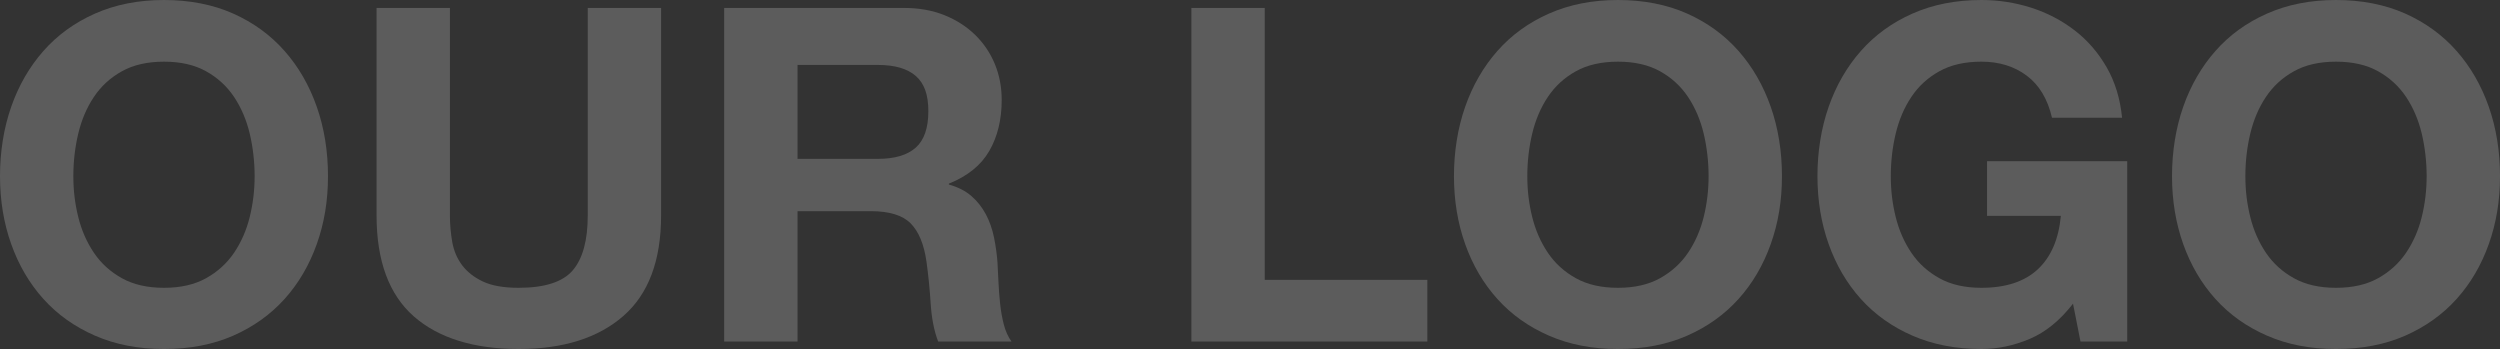
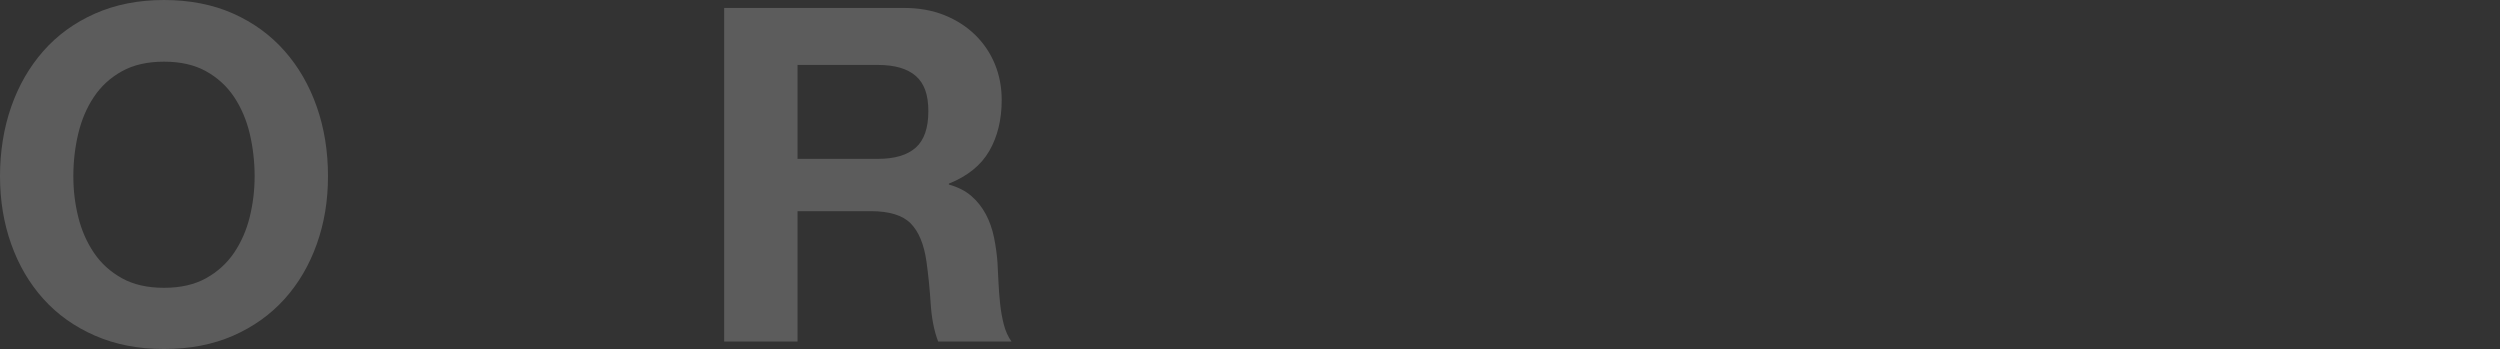
<svg xmlns="http://www.w3.org/2000/svg" id="_レイヤー_2" width="535.09" height="74.7" viewBox="0 0 535.09 74.7">
  <rect x="0" y="0" width="535.09" height="74.7" fill="#333333" stroke="none" />
  <defs>
    <style>.cls-1{fill:#fff;}.cls-2{opacity:.2;}</style>
  </defs>
  <g id="_コンテンツ">
    <g class="cls-2">
      <path class="cls-1" d="M2.4,22.85c1.6-4.57,3.9-8.55,6.9-11.95s6.68-6.07,11.05-8c4.37-1.93,9.28-2.9,14.75-2.9s10.46.97,14.8,2.9c4.33,1.93,8,4.6,11,8s5.3,7.38,6.9,11.95c1.6,4.57,2.4,9.52,2.4,14.85s-.8,10.05-2.4,14.55c-1.6,4.5-3.9,8.42-6.9,11.75-3,3.33-6.67,5.95-11,7.85-4.33,1.9-9.27,2.85-14.8,2.85s-10.38-.95-14.75-2.85c-4.37-1.9-8.05-4.52-11.05-7.85-3-3.33-5.3-7.25-6.9-11.75-1.6-4.5-2.4-9.35-2.4-14.55s.8-10.28,2.4-14.85ZM16.75,46.45c.7,2.83,1.82,5.38,3.35,7.65,1.53,2.27,3.53,4.08,6,5.45,2.46,1.37,5.46,2.05,9,2.05s6.53-.68,9-2.05c2.46-1.37,4.46-3.18,6-5.45,1.53-2.27,2.65-4.82,3.35-7.65.7-2.83,1.05-5.75,1.05-8.75s-.35-6.17-1.05-9.1c-.7-2.93-1.82-5.55-3.35-7.85-1.54-2.3-3.54-4.13-6-5.5-2.47-1.37-5.47-2.05-9-2.05s-6.54.68-9,2.05c-2.47,1.37-4.47,3.2-6,5.5-1.54,2.3-2.65,4.92-3.35,7.85-.7,2.93-1.05,5.97-1.05,9.1s.35,5.92,1.05,8.75Z" />
-       <path class="cls-1" d="M133.4,67.65c-5.4,4.7-12.87,7.05-22.4,7.05s-17.15-2.33-22.45-7c-5.3-4.67-7.95-11.87-7.95-21.6V1.7h15.7v44.4c0,1.93.17,3.83.5,5.7.33,1.87,1.03,3.52,2.1,4.95,1.07,1.43,2.55,2.6,4.45,3.5,1.9.9,4.45,1.35,7.65,1.35,5.6,0,9.47-1.25,11.6-3.75,2.13-2.5,3.2-6.42,3.2-11.75V1.7h15.7v44.4c0,9.67-2.7,16.85-8.1,21.55Z" />
      <path class="cls-1" d="M193.5,1.7c3.2,0,6.08.52,8.65,1.55,2.57,1.04,4.77,2.45,6.6,4.25,1.83,1.8,3.23,3.88,4.2,6.25.97,2.37,1.45,4.92,1.45,7.65,0,4.2-.88,7.83-2.65,10.9-1.77,3.07-4.65,5.4-8.65,7v.2c1.93.54,3.53,1.35,4.8,2.45,1.27,1.1,2.3,2.4,3.1,3.9.8,1.5,1.38,3.15,1.75,4.95.37,1.8.62,3.6.75,5.4.07,1.13.13,2.47.2,4,.07,1.53.18,3.1.35,4.7.17,1.6.43,3.12.8,4.55.37,1.43.92,2.65,1.65,3.65h-15.7c-.87-2.27-1.4-4.97-1.6-8.1-.2-3.13-.5-6.13-.9-9-.53-3.73-1.67-6.46-3.4-8.2-1.73-1.73-4.57-2.6-8.5-2.6h-15.7v27.9h-15.7V1.7h38.5ZM187.9,34c3.6,0,6.3-.8,8.1-2.4,1.8-1.6,2.7-4.2,2.7-7.8s-.9-5.98-2.7-7.55c-1.8-1.57-4.5-2.35-8.1-2.35h-17.2v20.1h17.2Z" />
-       <path class="cls-1" d="M270.7,1.7v58.2h34.8v13.2h-50.5V1.7h15.7Z" />
-       <path class="cls-1" d="M313.6,22.85c1.6-4.57,3.9-8.55,6.9-11.95s6.68-6.07,11.05-8c4.37-1.93,9.28-2.9,14.75-2.9s10.46.97,14.8,2.9c4.33,1.93,8,4.6,11,8s5.3,7.38,6.9,11.95c1.6,4.57,2.4,9.52,2.4,14.85s-.8,10.05-2.4,14.55c-1.6,4.5-3.9,8.42-6.9,11.75-3,3.33-6.67,5.95-11,7.85-4.33,1.9-9.27,2.85-14.8,2.85s-10.38-.95-14.75-2.85c-4.37-1.9-8.05-4.52-11.05-7.85-3-3.33-5.3-7.25-6.9-11.75-1.6-4.5-2.4-9.35-2.4-14.55s.8-10.28,2.4-14.85ZM327.95,46.45c.7,2.83,1.82,5.38,3.35,7.65,1.53,2.27,3.53,4.08,6,5.45,2.46,1.37,5.46,2.05,9,2.05s6.53-.68,9-2.05c2.46-1.37,4.46-3.18,6-5.45,1.53-2.27,2.65-4.82,3.35-7.65.7-2.83,1.05-5.75,1.05-8.75s-.35-6.17-1.05-9.1c-.7-2.93-1.82-5.55-3.35-7.85-1.54-2.3-3.54-4.13-6-5.5-2.47-1.37-5.47-2.05-9-2.05s-6.54.68-9,2.05c-2.47,1.37-4.47,3.2-6,5.5-1.54,2.3-2.65,4.92-3.35,7.85-.7,2.93-1.05,5.97-1.05,9.1s.35,5.92,1.05,8.75Z" />
-       <path class="cls-1" d="M434.4,72.55c-3.4,1.43-6.83,2.15-10.3,2.15-5.47,0-10.38-.95-14.75-2.85-4.37-1.9-8.05-4.52-11.05-7.85-3-3.33-5.3-7.25-6.9-11.75-1.6-4.5-2.4-9.35-2.4-14.55s.8-10.28,2.4-14.85c1.6-4.57,3.9-8.55,6.9-11.95s6.68-6.07,11.05-8c4.37-1.93,9.28-2.9,14.75-2.9,3.67,0,7.21.55,10.65,1.65,3.43,1.1,6.53,2.72,9.3,4.85,2.77,2.13,5.05,4.77,6.85,7.9,1.8,3.13,2.9,6.73,3.3,10.8h-15c-.93-4-2.73-7-5.4-9-2.67-2-5.9-3-9.7-3-3.54,0-6.54.68-9,2.05-2.47,1.37-4.47,3.2-6,5.5-1.54,2.3-2.65,4.92-3.35,7.85-.7,2.93-1.05,5.97-1.05,9.1s.35,5.92,1.05,8.75c.7,2.83,1.82,5.38,3.35,7.65,1.53,2.27,3.53,4.08,6,5.45,2.46,1.37,5.46,2.05,9,2.05,5.2,0,9.21-1.32,12.05-3.95,2.83-2.63,4.48-6.45,4.95-11.45h-15.8v-11.7h30v38.6h-10l-1.6-8.1c-2.8,3.6-5.9,6.12-9.3,7.55Z" />
-       <path class="cls-1" d="M467.29,22.85c1.6-4.57,3.9-8.55,6.9-11.95s6.68-6.07,11.05-8c4.37-1.93,9.28-2.9,14.75-2.9s10.46.97,14.8,2.9c4.33,1.93,8,4.6,11,8s5.3,7.38,6.9,11.95c1.6,4.57,2.4,9.52,2.4,14.85s-.8,10.05-2.4,14.55c-1.6,4.5-3.9,8.42-6.9,11.75-3,3.33-6.67,5.95-11,7.85-4.33,1.9-9.27,2.85-14.8,2.85s-10.38-.95-14.75-2.85c-4.37-1.9-8.05-4.52-11.05-7.85-3-3.33-5.3-7.25-6.9-11.75-1.6-4.5-2.4-9.35-2.4-14.55s.8-10.28,2.4-14.85ZM481.64,46.45c.7,2.83,1.82,5.38,3.35,7.65,1.53,2.27,3.53,4.08,6,5.45,2.46,1.37,5.46,2.05,9,2.05s6.53-.68,9-2.05c2.46-1.37,4.46-3.18,6-5.45,1.53-2.27,2.65-4.82,3.35-7.65.7-2.83,1.05-5.75,1.05-8.75s-.35-6.17-1.05-9.1c-.7-2.93-1.82-5.55-3.35-7.85-1.54-2.3-3.54-4.13-6-5.5-2.47-1.37-5.47-2.05-9-2.05s-6.54.68-9,2.05c-2.47,1.37-4.47,3.2-6,5.5-1.54,2.3-2.65,4.92-3.35,7.85-.7,2.93-1.05,5.97-1.05,9.1s.35,5.92,1.05,8.75Z" />
    </g>
  </g>
</svg>